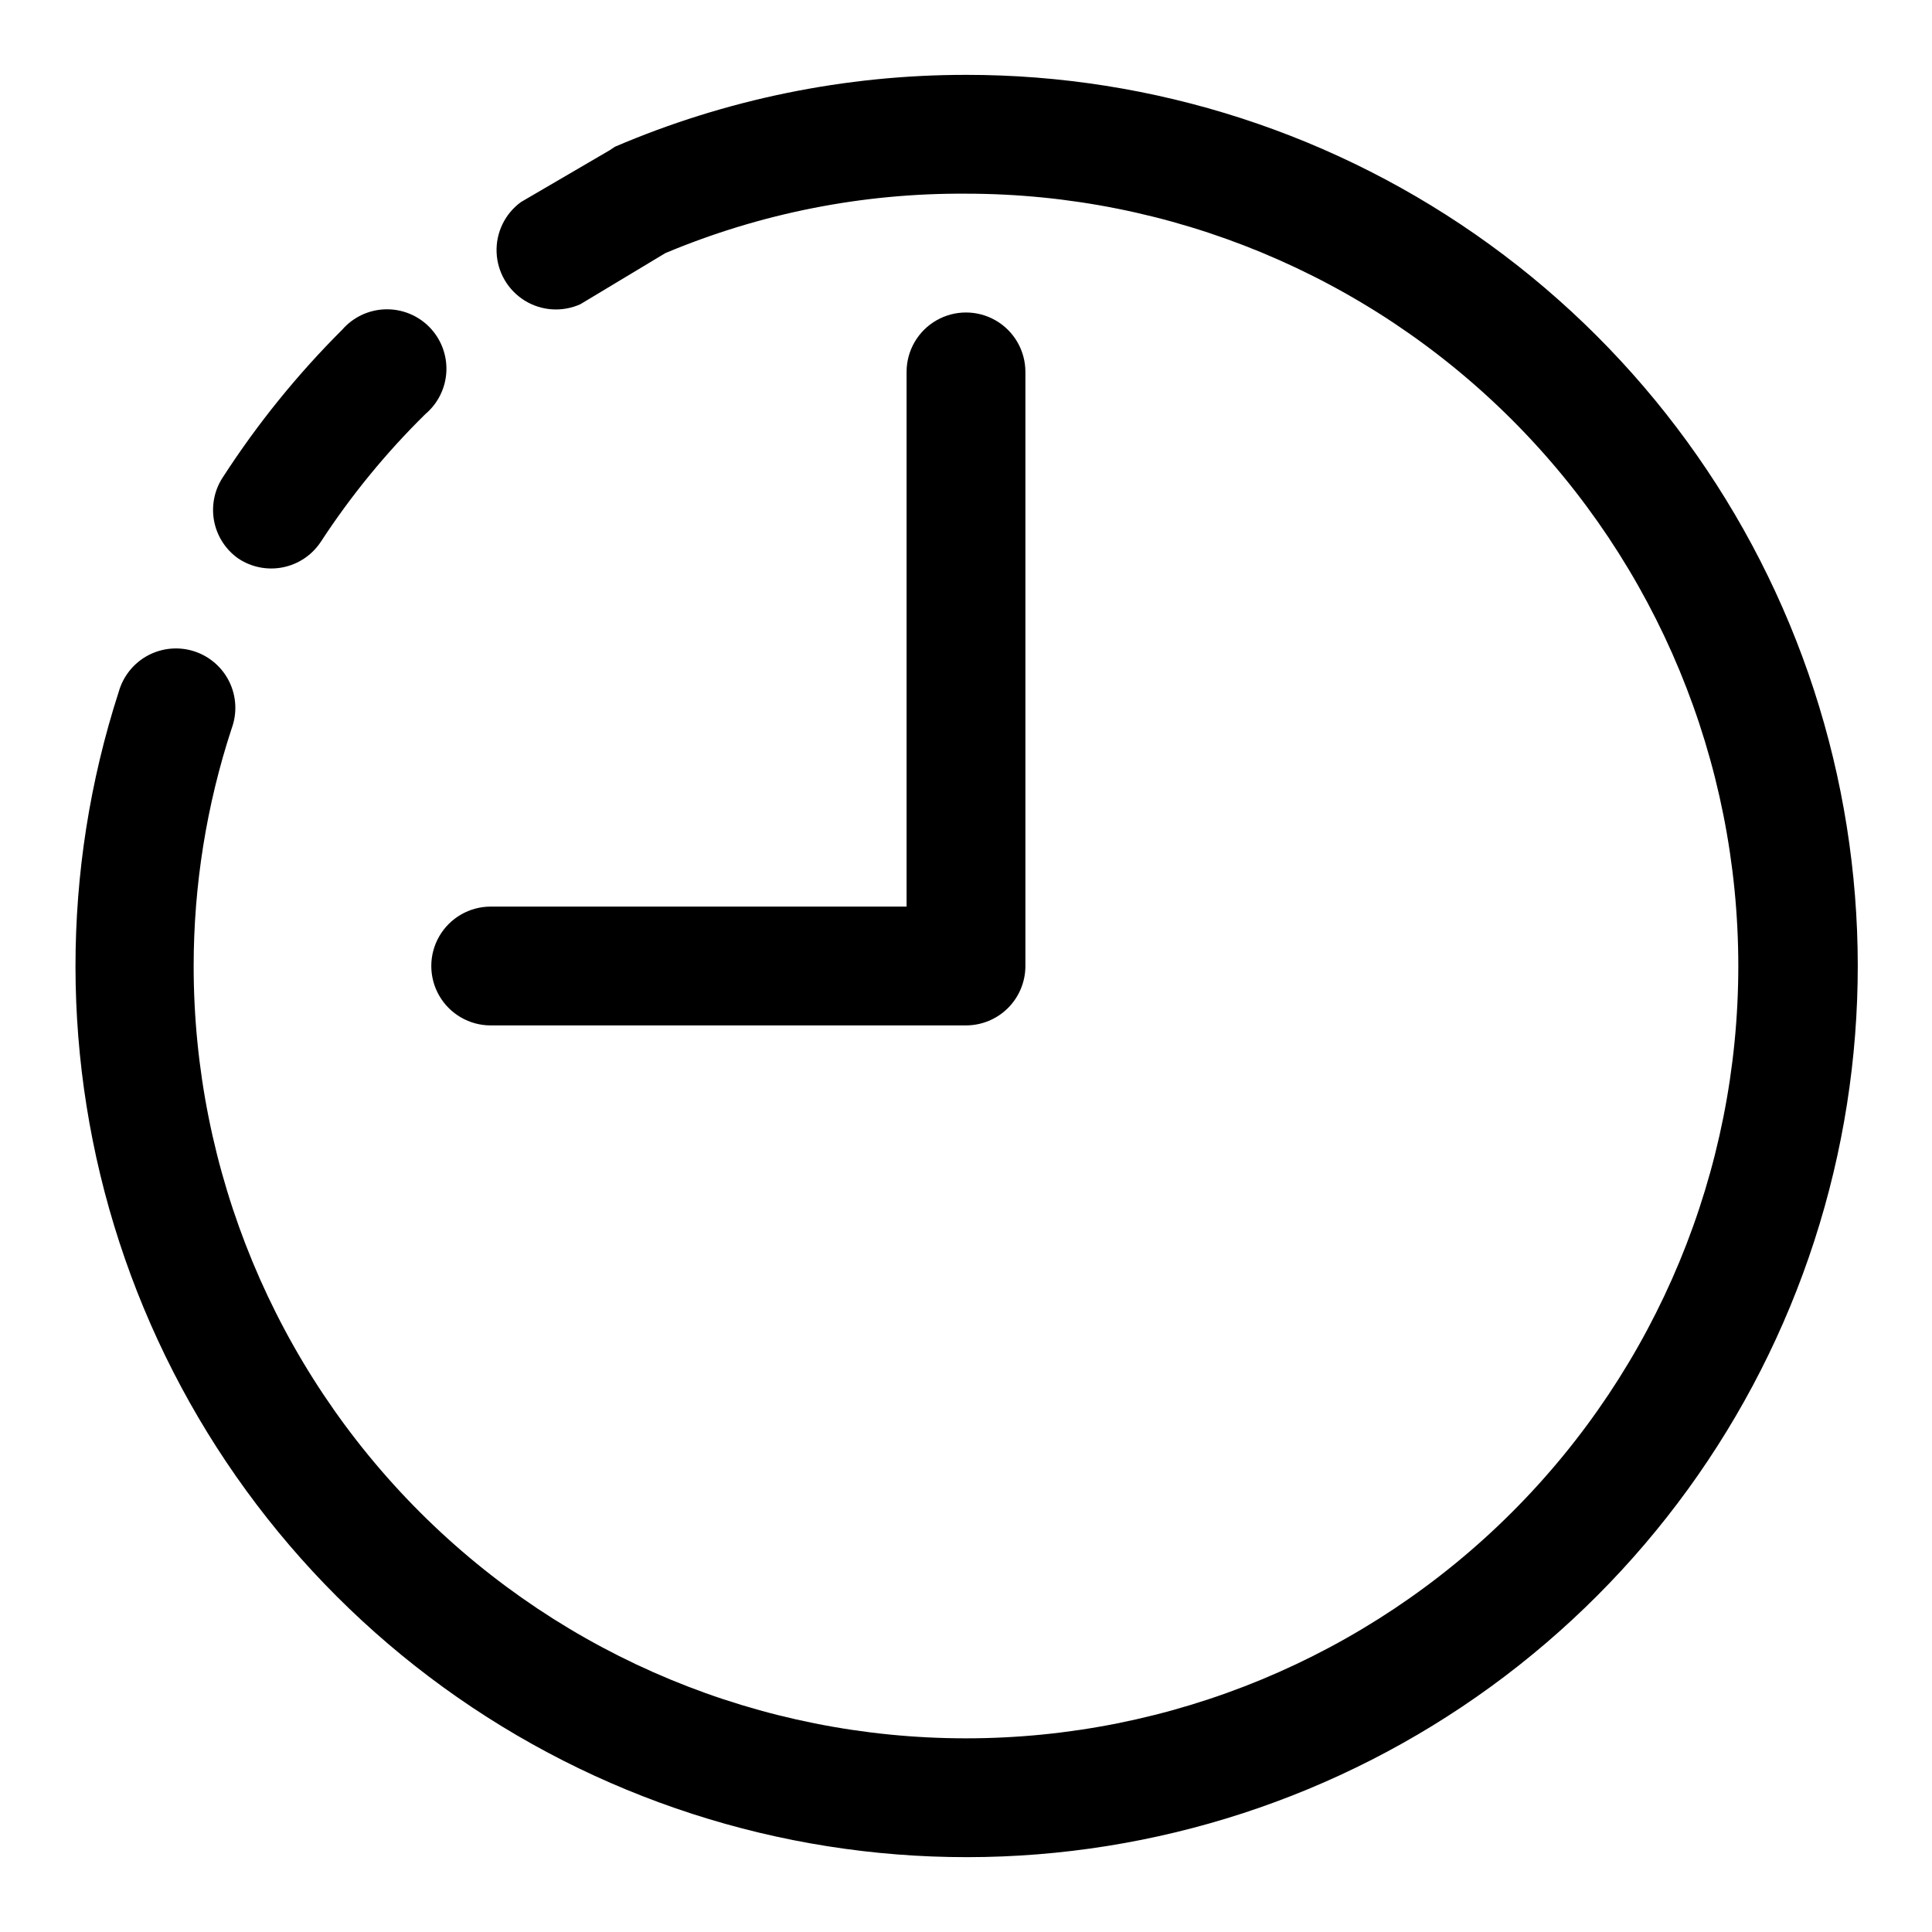
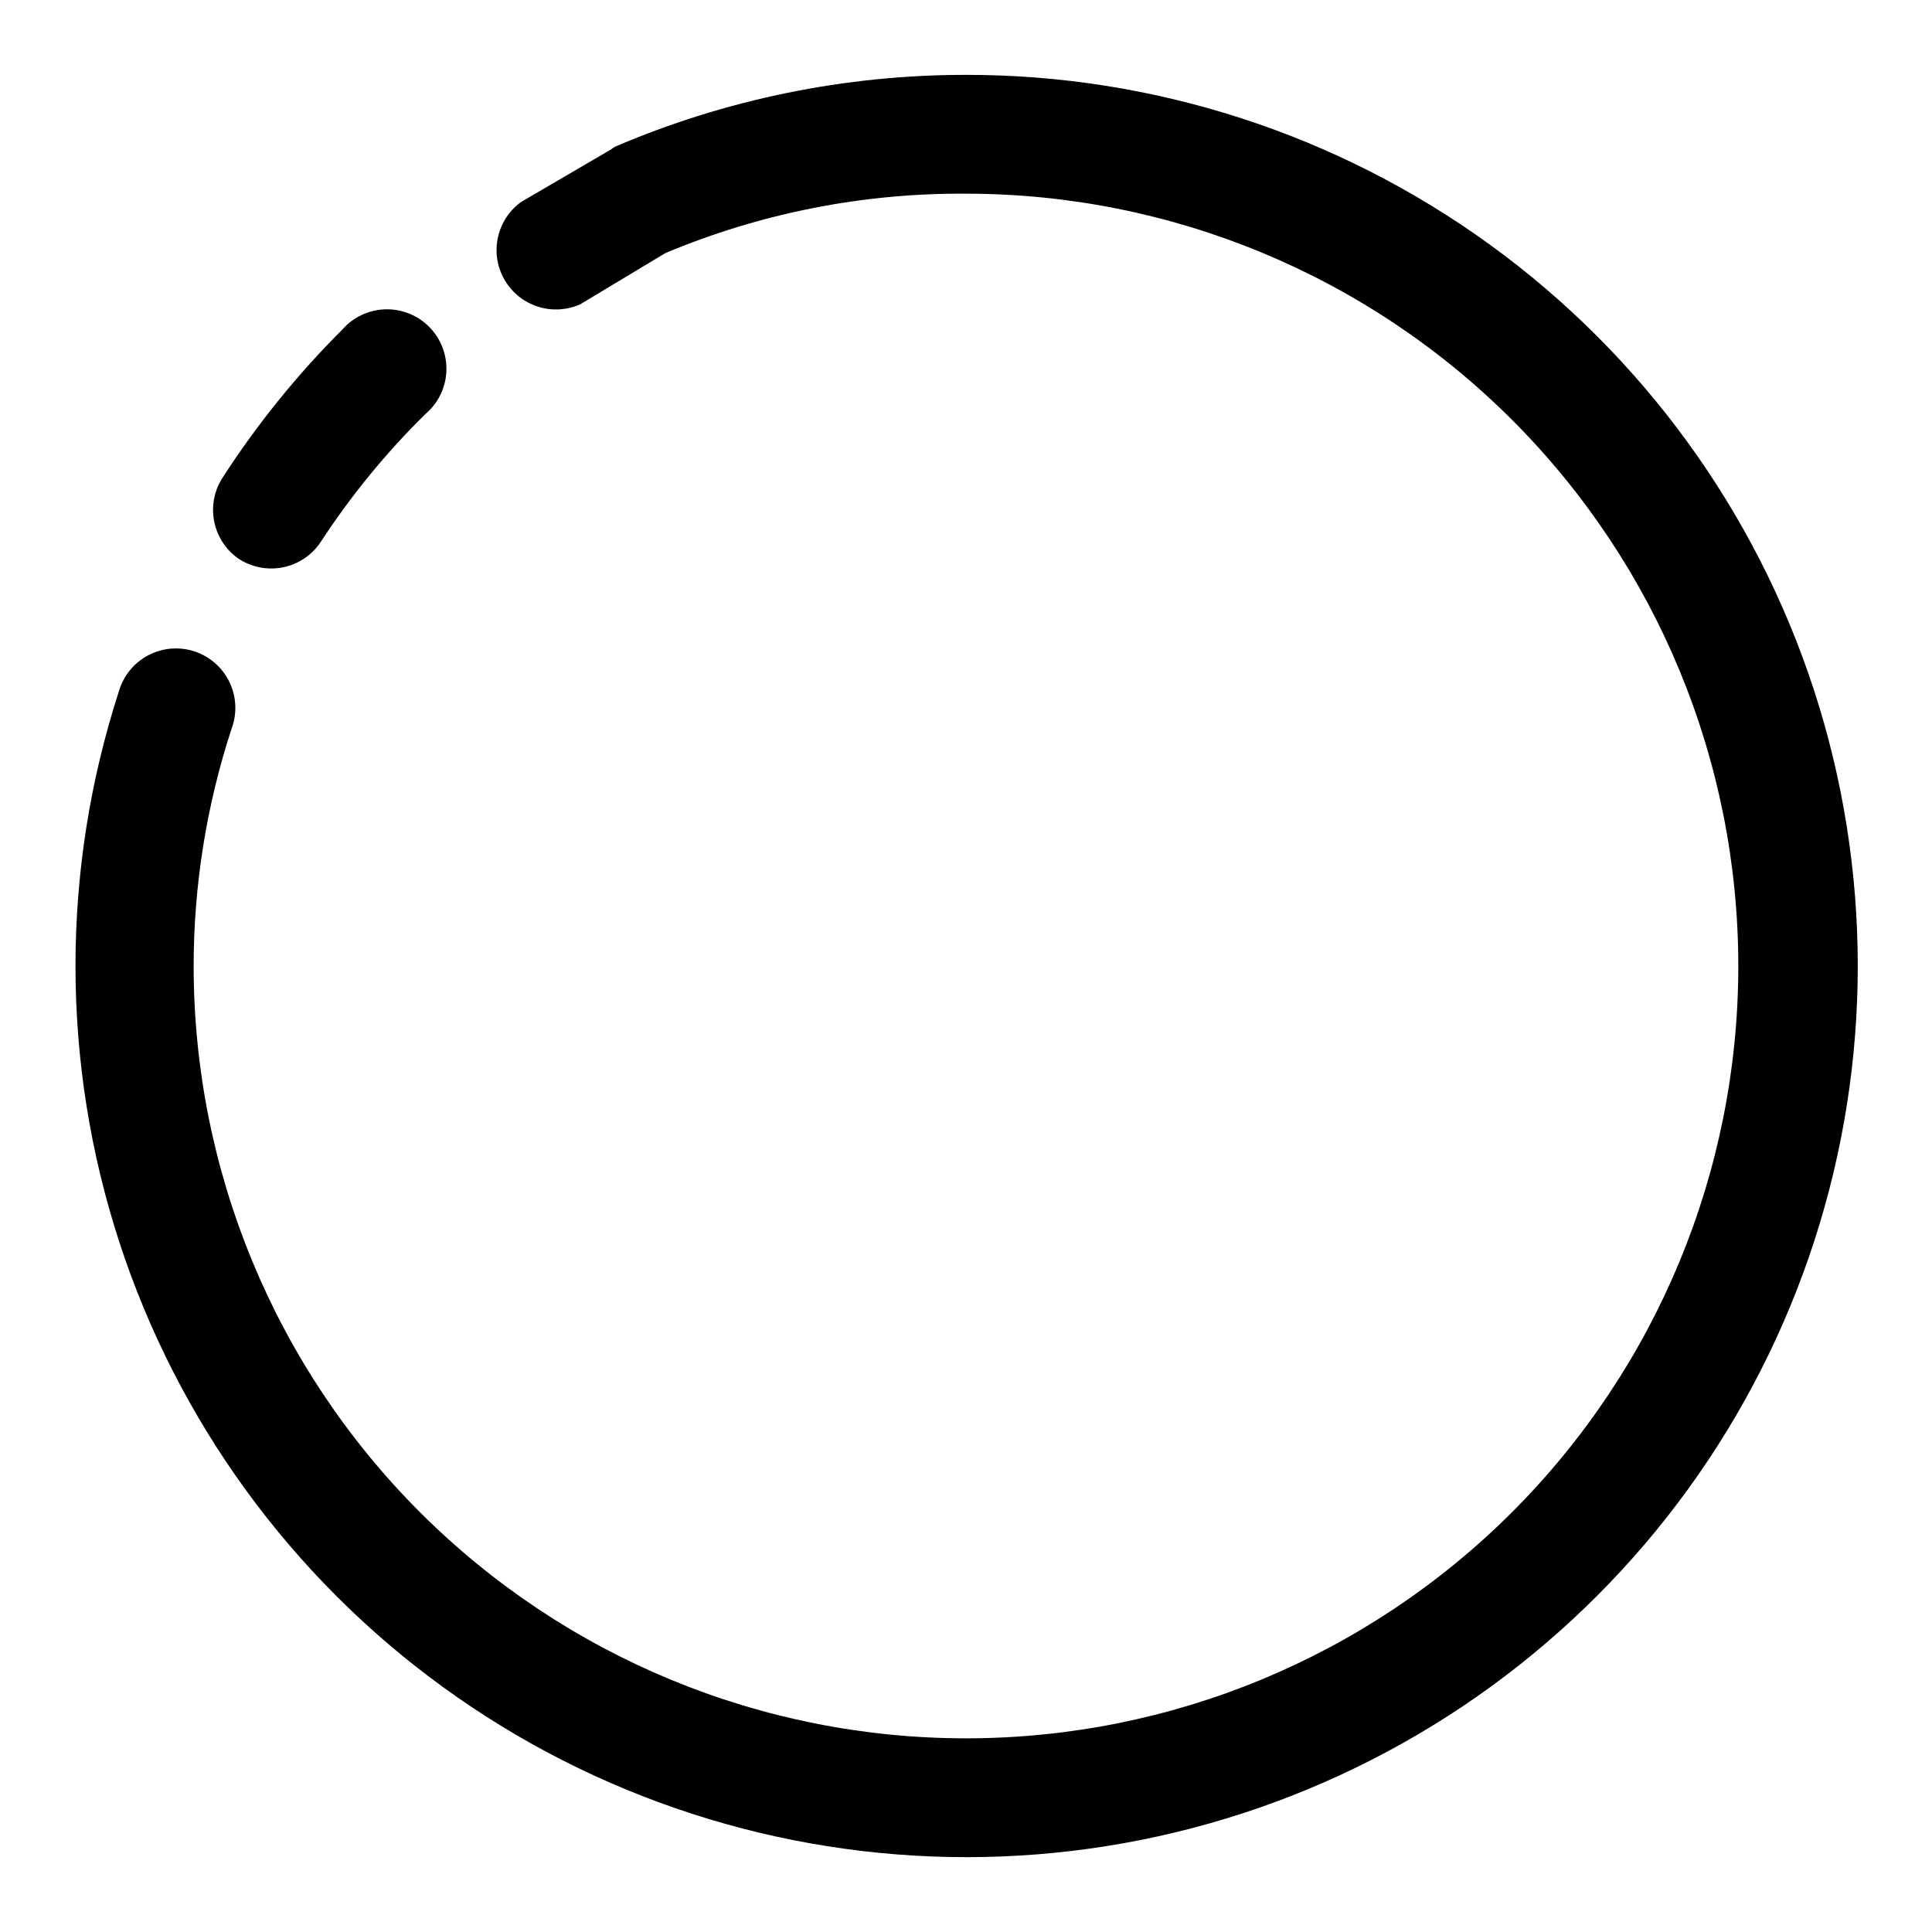
<svg xmlns="http://www.w3.org/2000/svg" fill="#000000" width="800px" height="800px" version="1.1" viewBox="144 144 512 512">
  <g>
    <path d="m207.13 292c3.484 2.328 7.754 3.172 11.859 2.344 4.109-0.828 7.715-3.258 10.027-6.754 7.992-12.246 17.281-23.594 27.707-33.852 3.352-2.828 5.371-6.926 5.57-11.309 0.199-4.383-1.438-8.648-4.516-11.77-3.082-3.125-7.324-4.82-11.707-4.684-4.383 0.137-8.512 2.098-11.387 5.406-11.844 11.812-22.398 24.848-31.488 38.887-2.328 3.414-3.215 7.606-2.481 11.672 0.734 4.062 3.039 7.676 6.414 10.059z" />
-     <path d="m274.05 415.74h125.95c4.176 0 8.18-1.66 11.133-4.609 2.949-2.953 4.609-6.957 4.609-11.133v-157.44c0-5.625-3-10.824-7.871-13.637s-10.875-2.812-15.746 0-7.871 8.012-7.871 13.637v141.7h-110.21c-5.625 0-10.824 3-13.637 7.871s-2.812 10.875 0 15.746 8.012 7.871 13.637 7.871z" />
    <path d="m400 163.84c-31.988-0.016-63.645 6.465-93.047 19.051l-1.418 0.945-23.457 13.699h-0.004c-4.238 3.082-6.668 8.074-6.473 13.316 0.195 5.238 2.984 10.039 7.441 12.801 4.457 2.762 10 3.121 14.777 0.961l22.512-13.539c25.219-10.578 52.32-15.934 79.668-15.746 54.281 0 106.34 21.566 144.72 59.949 38.387 38.383 59.949 90.441 59.949 144.73 0 54.281-21.562 106.34-59.949 144.72-38.383 38.387-90.441 59.949-144.72 59.949-54.285 0-106.34-21.562-144.73-59.949-38.383-38.383-59.949-90.441-59.949-144.72 0.008-21.395 3.406-42.652 10.078-62.977 1.477-4.016 1.258-8.457-0.605-12.309-1.867-3.848-5.219-6.773-9.285-8.102-4.066-1.324-8.496-0.941-12.273 1.066-3.777 2.008-6.574 5.469-7.75 9.582-15.359 47.445-15.305 98.531 0.152 145.95 15.461 47.41 45.531 88.715 85.902 117.98 40.375 29.273 88.977 45.016 138.85 44.969 49.867-0.047 98.441-15.879 138.76-45.227 40.316-29.348 70.309-70.707 85.68-118.15 15.371-47.441 15.328-98.531-0.121-145.95-15.449-47.414-45.508-88.723-85.875-118-40.367-29.281-88.969-45.035-138.84-45z" />
  </g>
</svg>